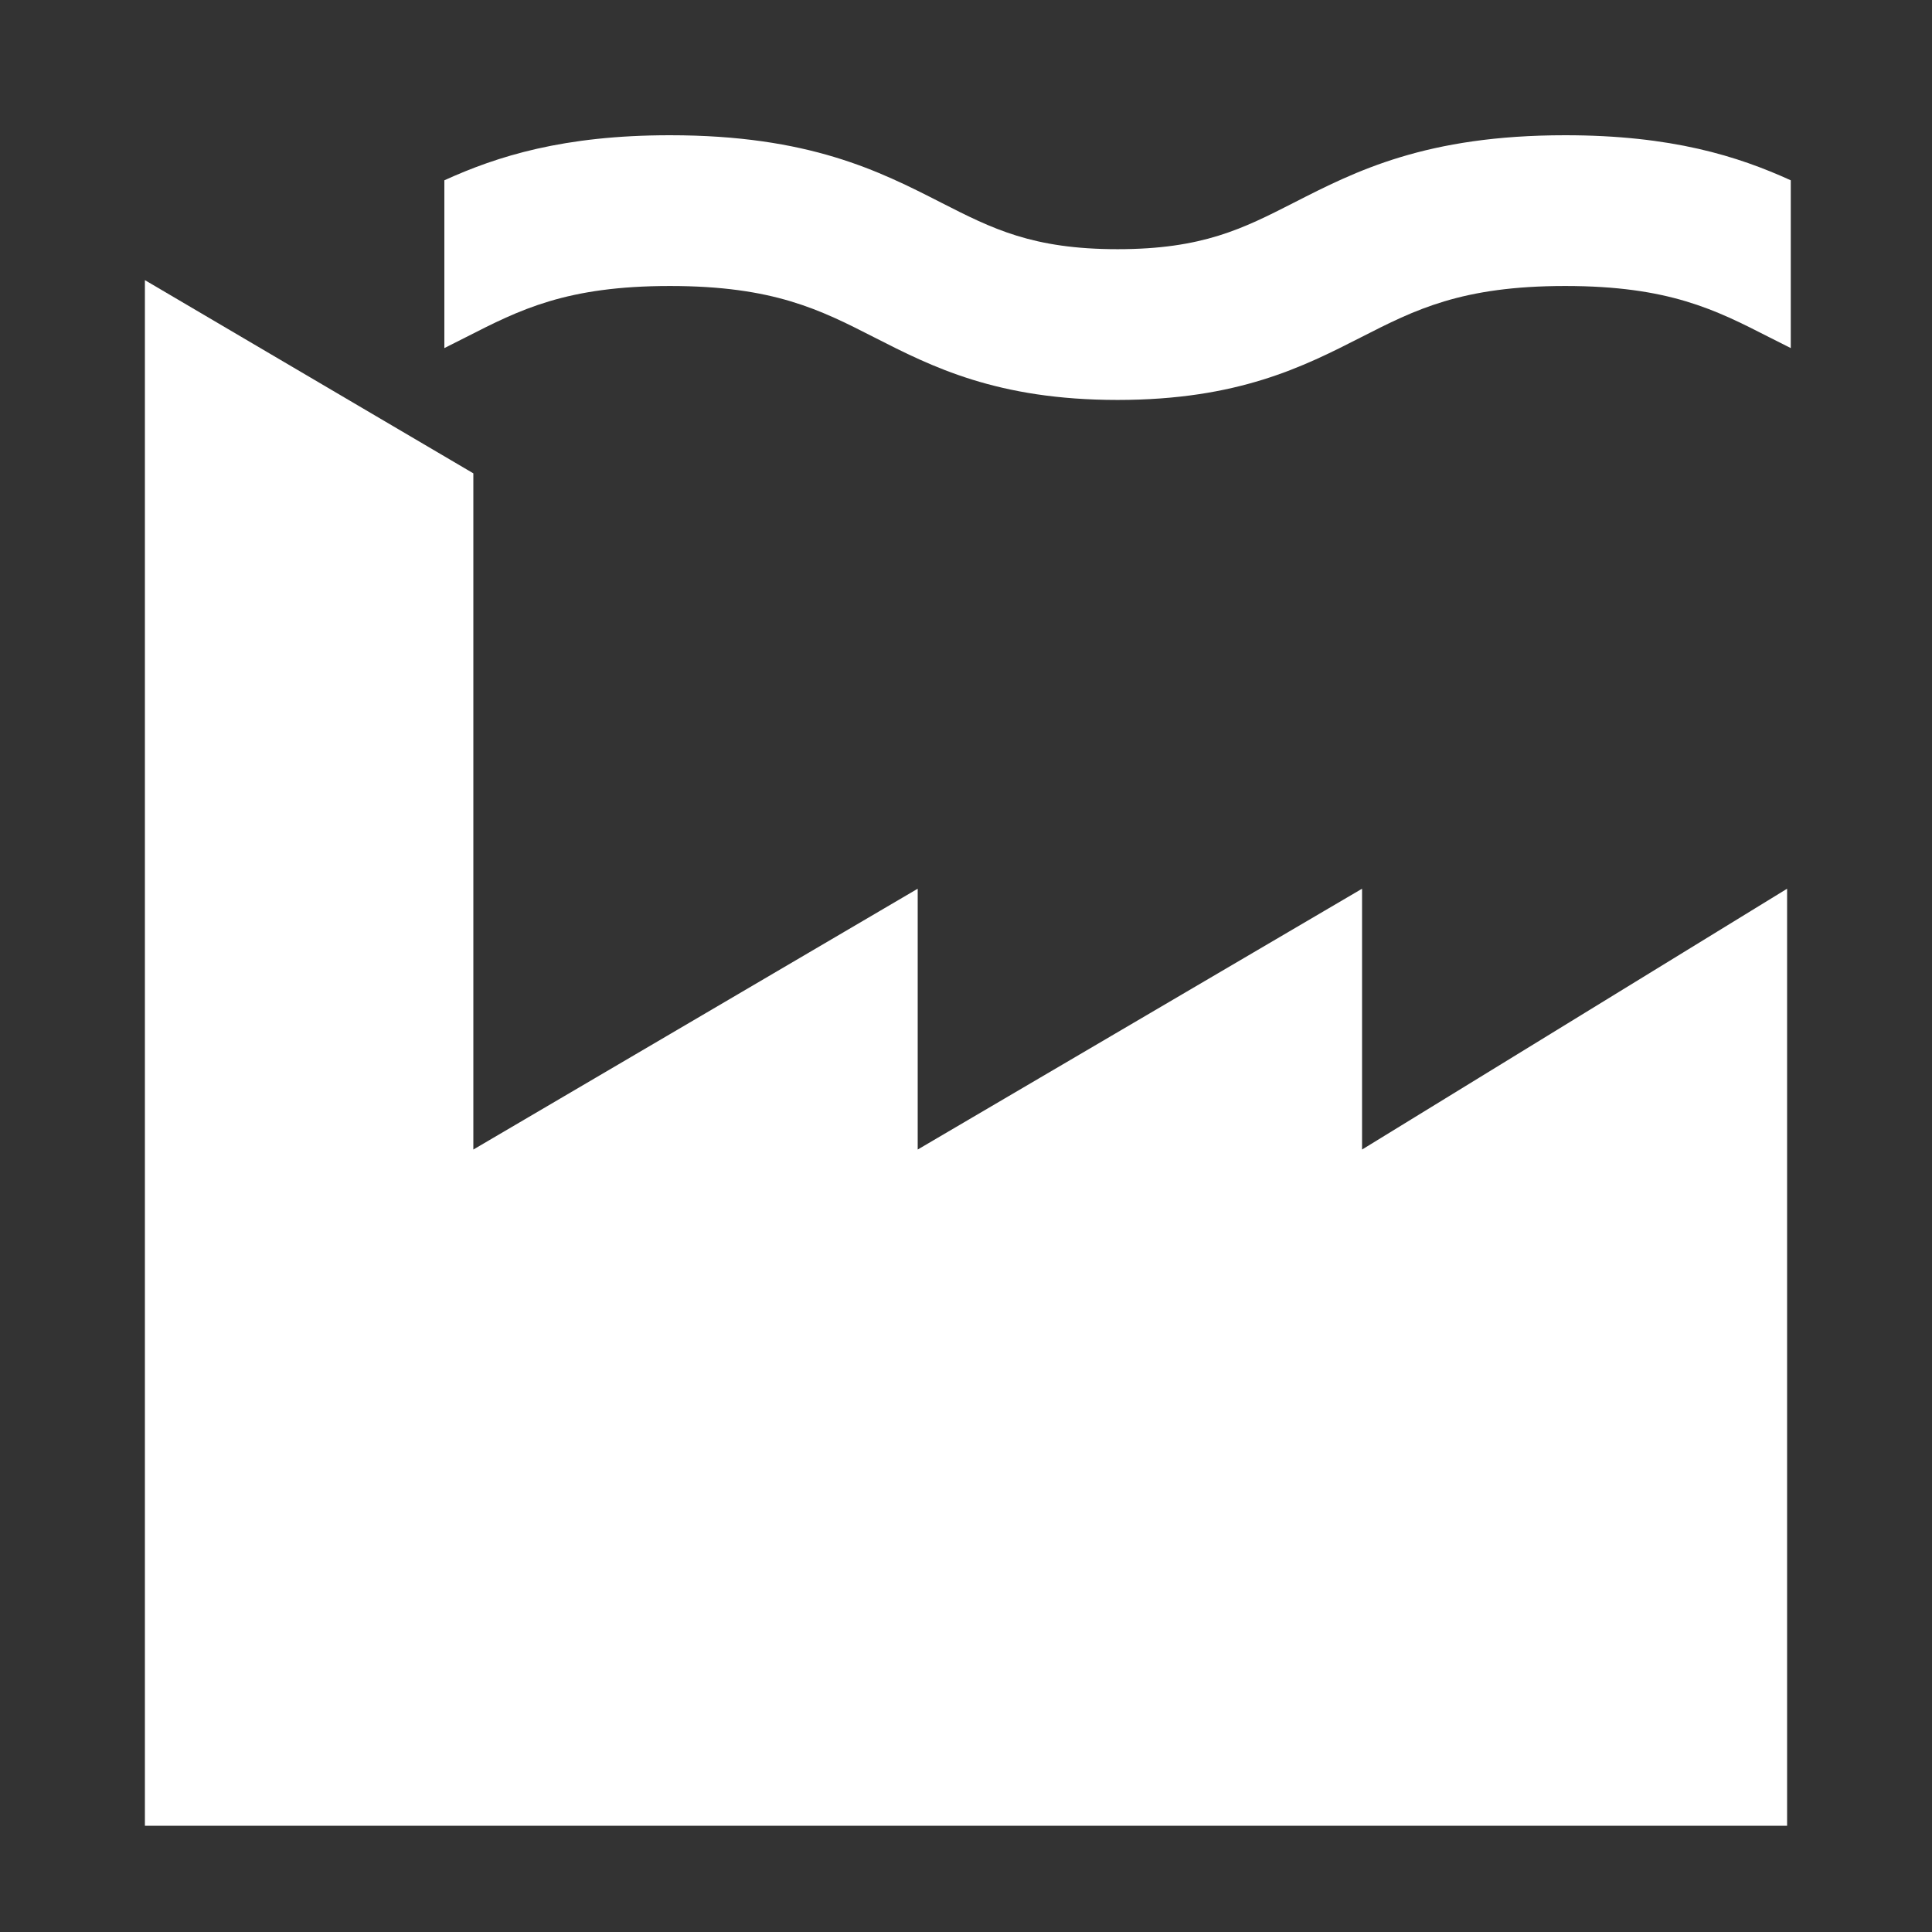
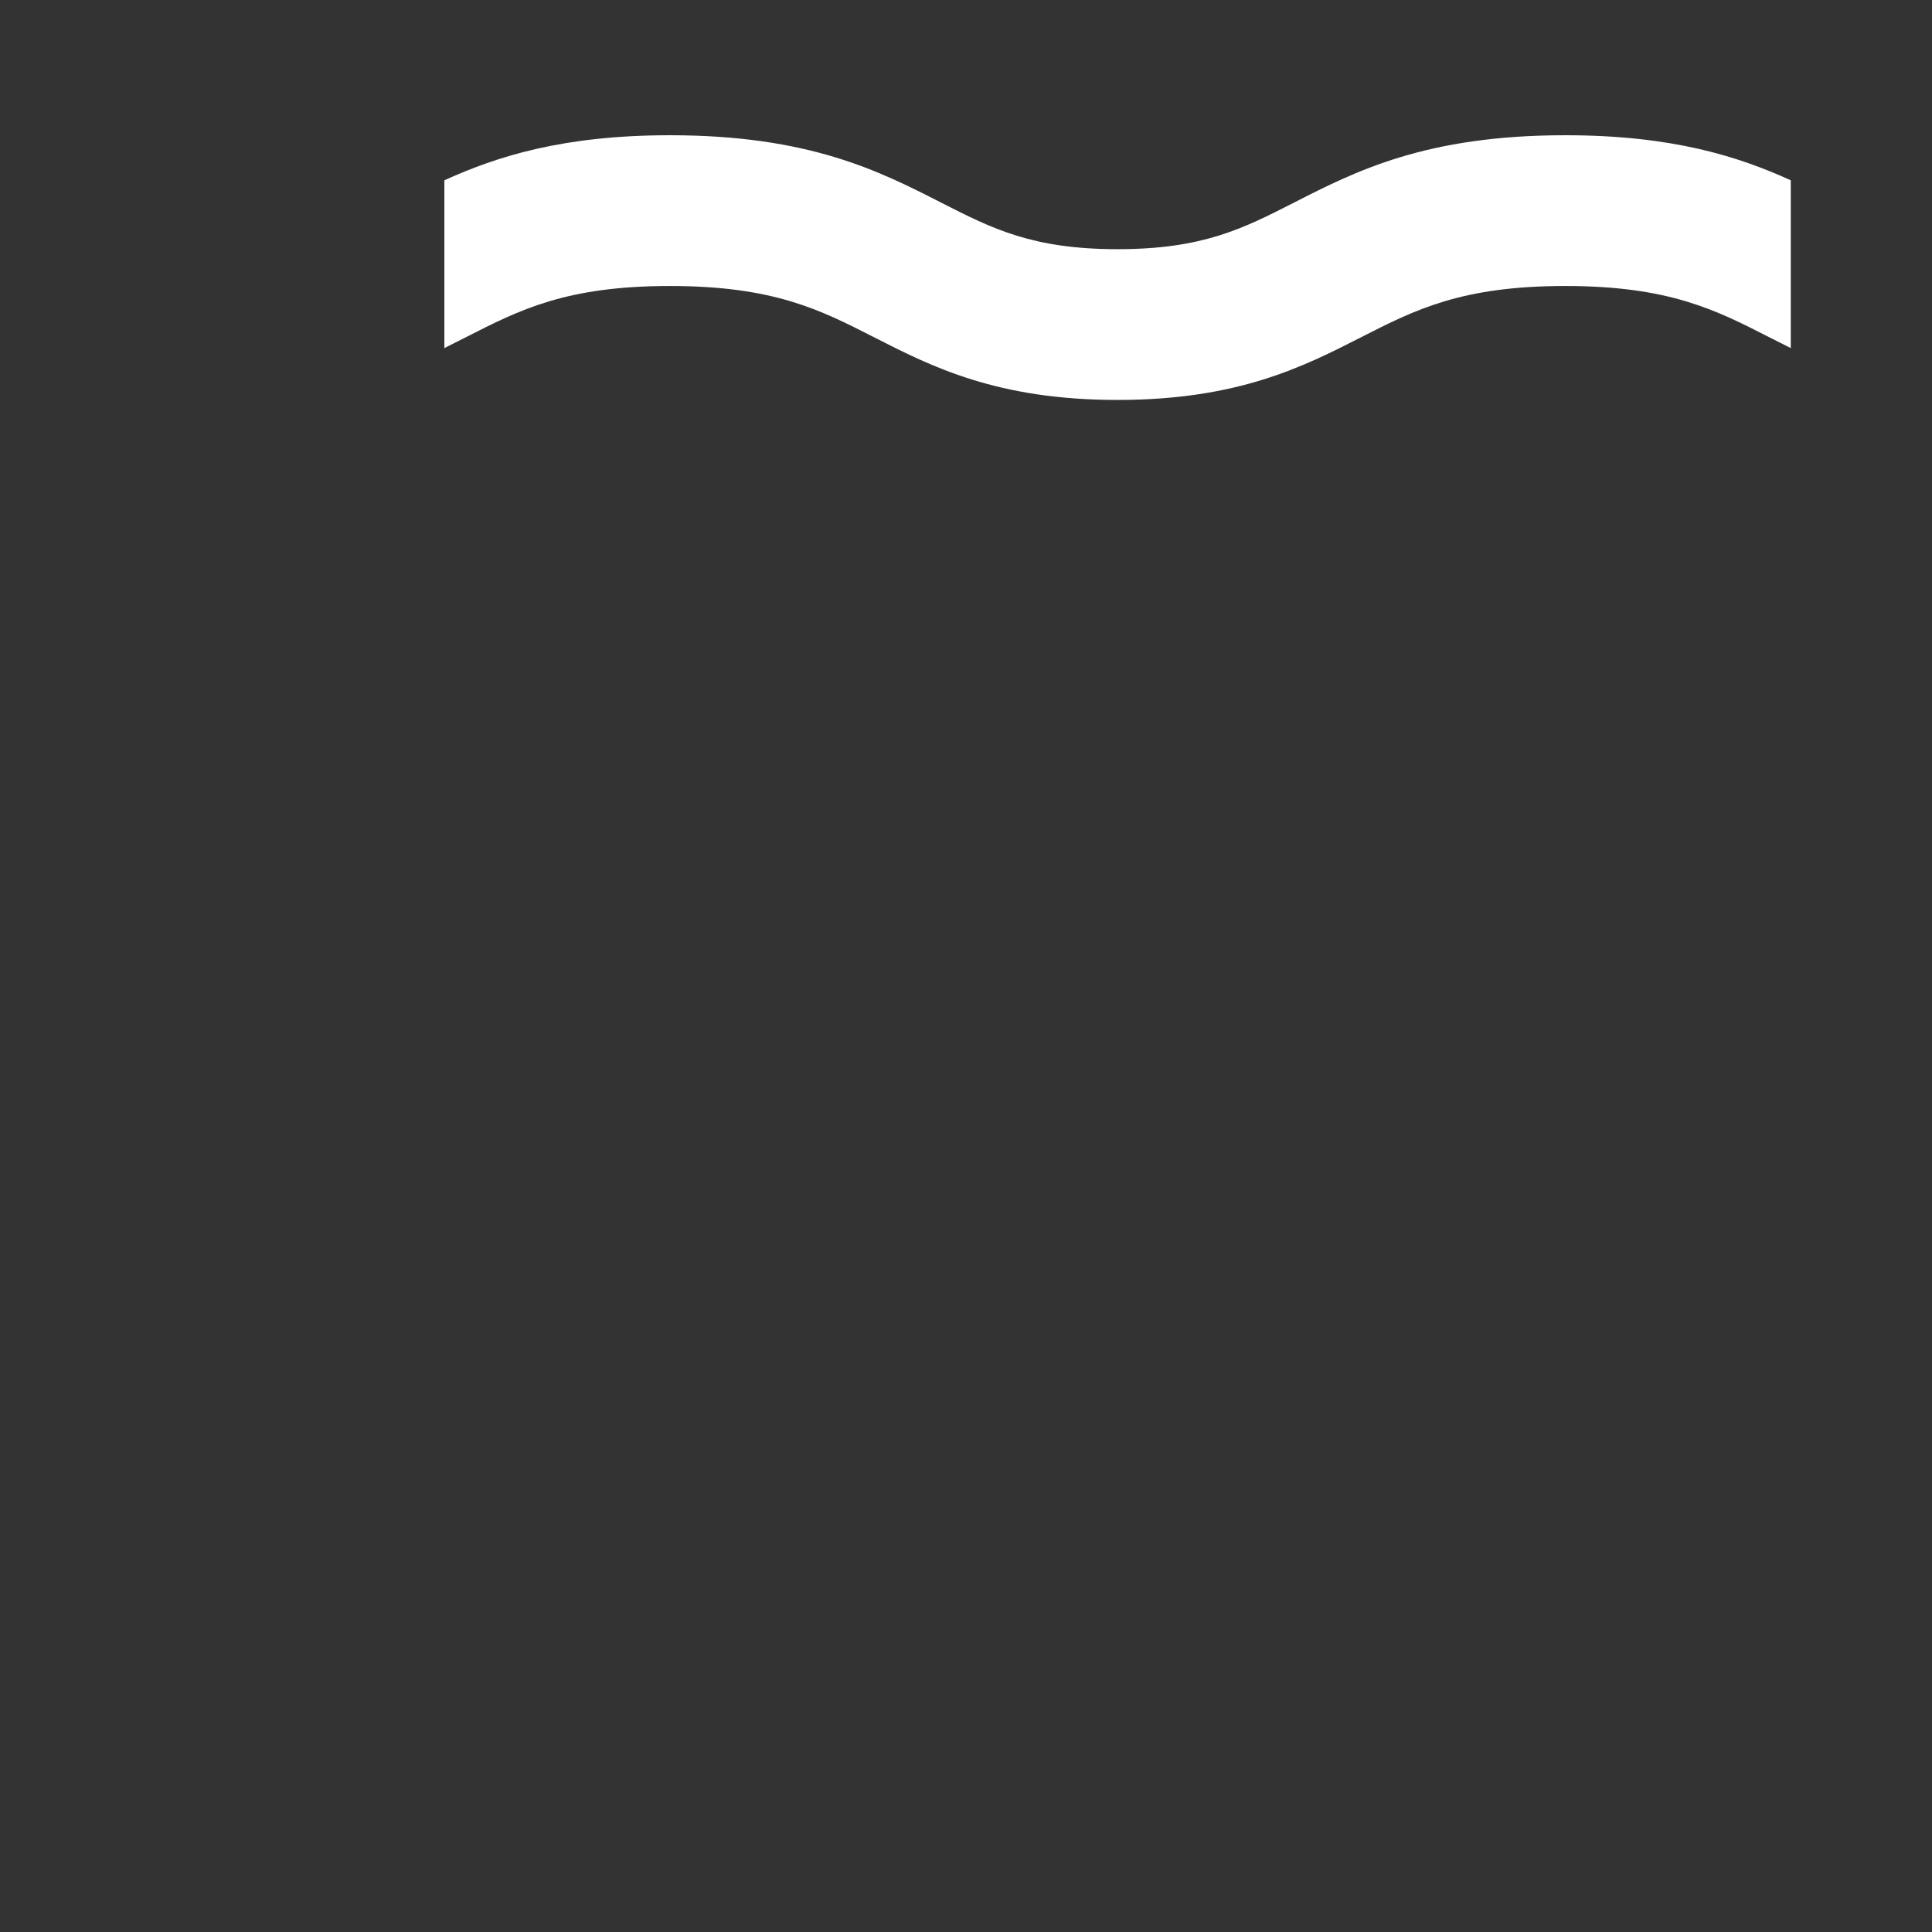
<svg xmlns="http://www.w3.org/2000/svg" width="100" height="100" viewBox="0 0 100 100" fill="none">
  <rect x="0" y="0" width="100" height="100" fill="#333333" stroke="none" />
-   <path d="M24.5 24.5L7.5 14.5V94.5H92.5V46L70.5 59.5V46L47.5 59.5V46L24.5 59.5V24.5Z" fill="white" />
  <path d="M81.014 7C73.815 7 70.178 8.853 66.972 10.49C64.333 11.835 62.247 12.898 57.845 12.898C53.443 12.898 51.357 11.835 48.718 10.49C45.512 8.853 41.875 7 34.676 7C29.162 7 25.743 8.086 23 9.332V18.017C23.379 17.829 23.75 17.64 24.114 17.455C26.904 16.031 29.315 14.803 34.676 14.803C40.037 14.803 42.448 16.031 45.238 17.455C48.222 18.977 51.603 20.701 57.845 20.701C64.087 20.701 67.468 18.977 70.452 17.455C73.242 16.031 75.653 14.803 81.014 14.803C86.375 14.803 88.786 16.031 91.576 17.455C91.94 17.64 92.311 17.829 92.69 18.017V9.332C89.95 8.086 86.528 7 81.014 7Z" fill="white" />
</svg>